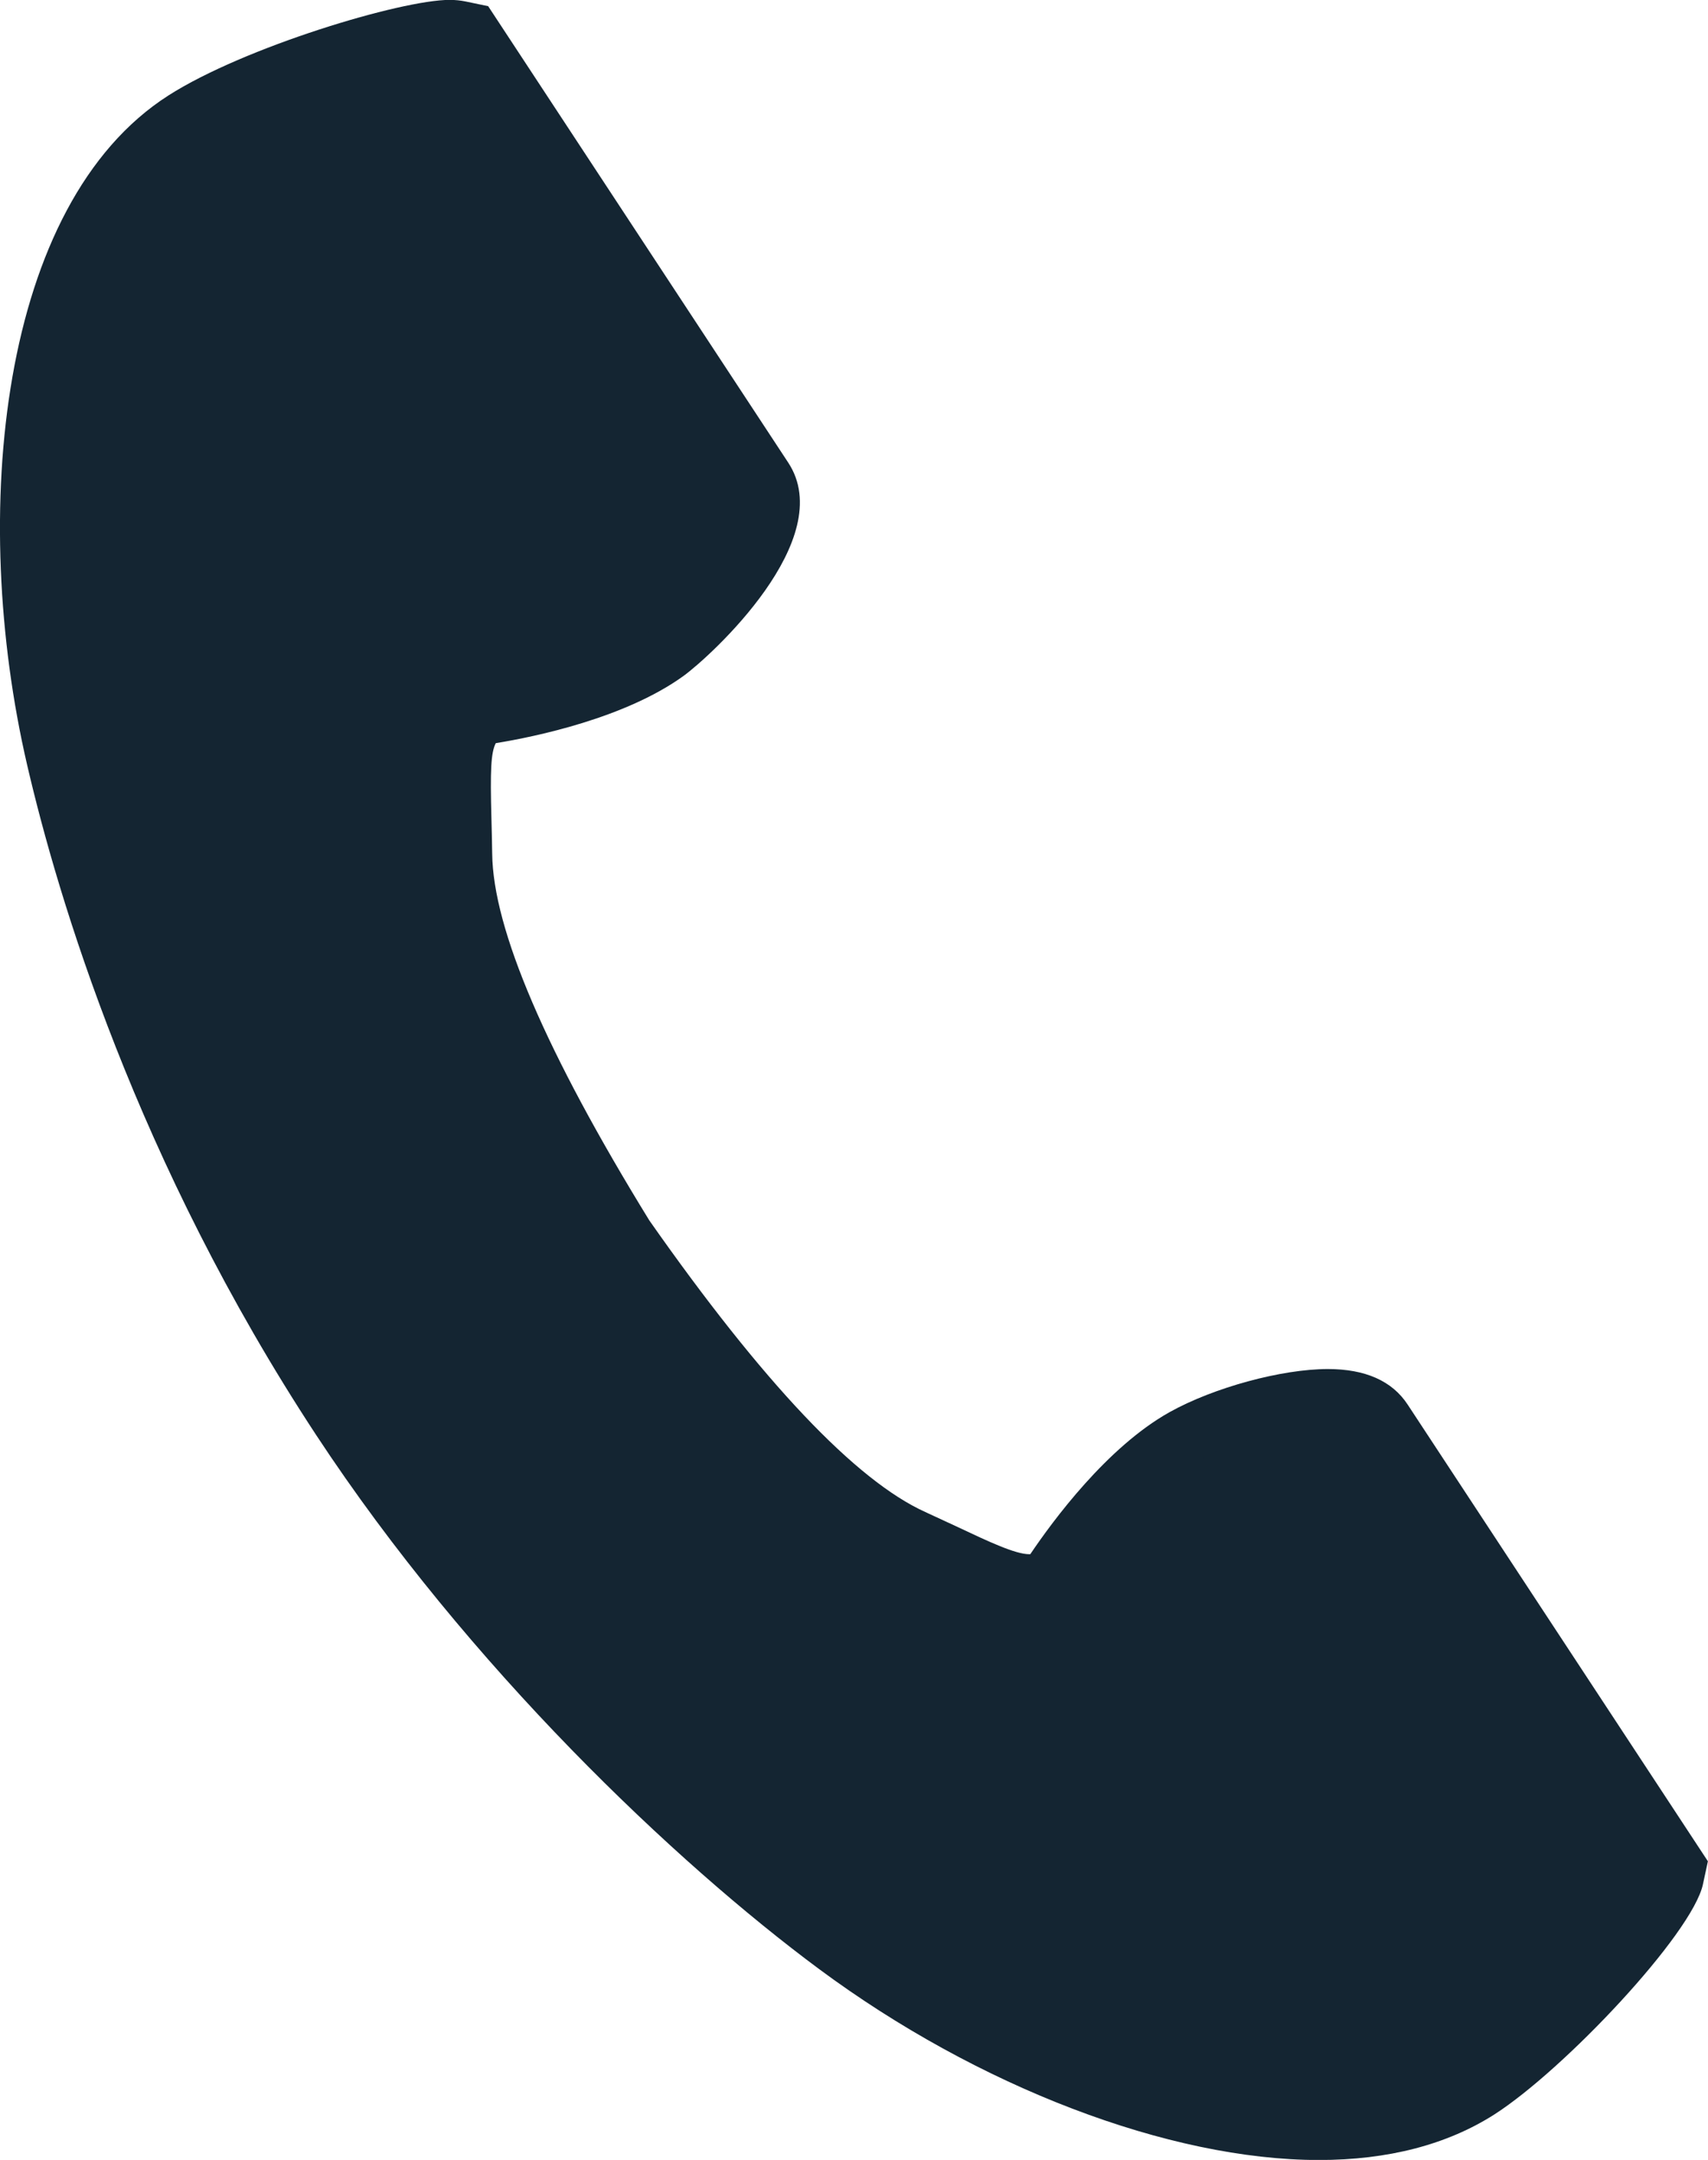
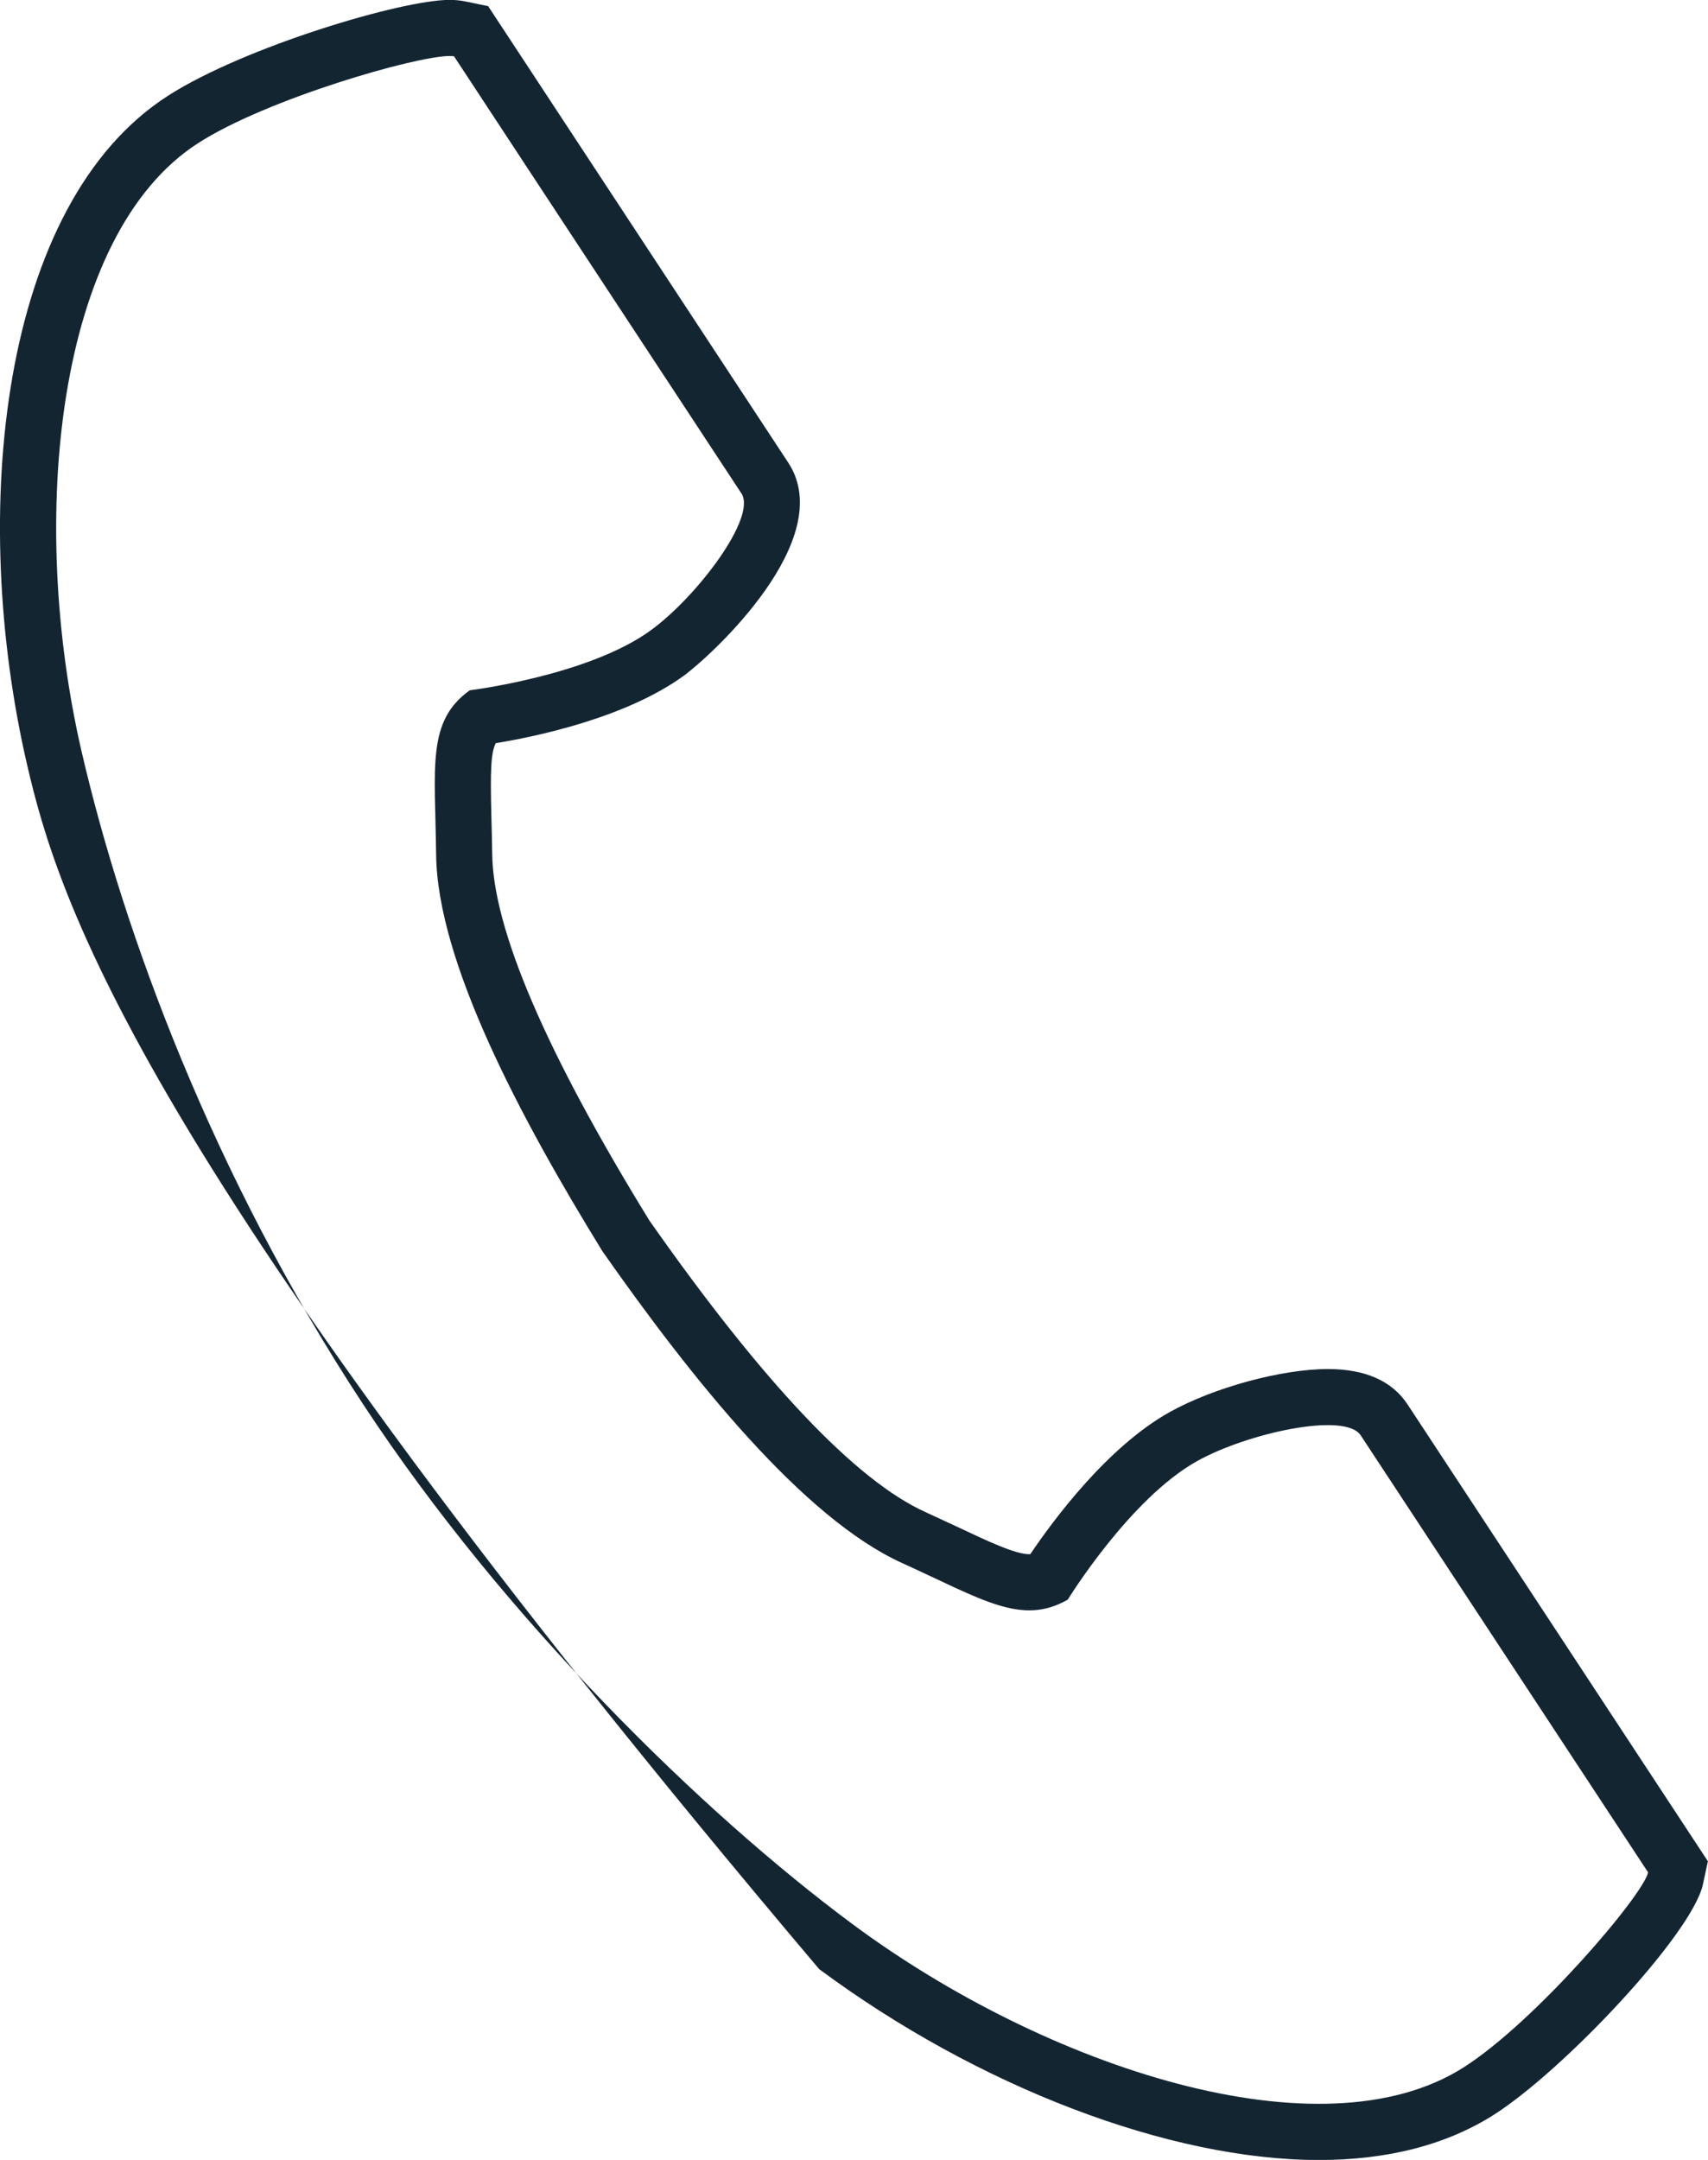
<svg xmlns="http://www.w3.org/2000/svg" width="15.227" height="19.246" viewBox="0 0 15.227 19.246">
  <g id="電話の受話器のアイコン素材_1_" data-name="電話の受話器のアイコン素材 (1)" transform="translate(-59.211 0.5)">
    <g id="パス_3222" data-name="パス 3222" transform="translate(0 0)" fill="#142532">
-       <path d="M 70.969 18.497 C 69.687 18.497 68.037 17.864 66.663 16.846 C 65.404 15.912 63.581 14.189 62.24 12.152 C 61.085 10.395 60.157 8.246 59.696 6.256 C 59.445 5.172 59.394 3.976 59.556 2.974 C 59.744 1.815 60.19 0.981 60.846 0.562 C 61.503 0.142 62.875 -0.251 63.22 -0.251 C 63.253 -0.251 63.283 -0.248 63.31 -0.242 L 63.411 -0.221 L 63.467 -0.135 L 64.151 0.904 L 66.03 3.759 C 66.319 4.2 65.524 5.054 65.159 5.319 C 64.639 5.697 63.757 5.851 63.5 5.89 C 63.332 6.039 63.329 6.257 63.342 6.793 C 63.345 6.892 63.347 6.997 63.349 7.11 C 63.357 7.838 63.829 8.951 64.791 10.513 C 65.846 12.017 66.685 12.896 67.357 13.201 C 67.461 13.248 67.557 13.293 67.647 13.336 C 67.973 13.489 68.208 13.599 68.387 13.599 C 68.445 13.599 68.499 13.588 68.555 13.563 C 68.696 13.346 69.199 12.615 69.76 12.302 C 70.114 12.104 70.681 11.949 71.049 11.949 C 71.293 11.949 71.462 12.017 71.551 12.152 L 73.43 15.008 L 74.113 16.047 L 74.171 16.134 L 74.149 16.237 C 74.08 16.554 73.039 17.721 72.397 18.131 C 72.017 18.374 71.537 18.497 70.969 18.497 Z" stroke="none" />
-       <path d="M 63.22 -0.001 C 62.915 -0.001 61.592 0.382 60.981 0.773 C 59.709 1.586 59.459 4.127 59.939 6.199 C 60.313 7.812 61.108 9.976 62.449 12.014 C 63.71 13.931 65.47 15.65 66.811 16.645 C 68.534 17.922 70.99 18.733 72.262 17.92 C 72.905 17.509 73.861 16.386 73.904 16.184 C 73.904 16.184 73.344 15.333 73.221 15.146 L 71.342 12.29 C 71.203 12.077 70.327 12.271 69.882 12.52 C 69.282 12.855 68.73 13.754 68.73 13.754 C 68.318 13.989 67.974 13.755 67.254 13.428 C 66.369 13.027 65.374 11.78 64.582 10.65 C 63.859 9.477 63.109 8.073 63.099 7.113 C 63.09 6.331 63.014 5.926 63.399 5.651 C 63.399 5.651 64.457 5.521 65.012 5.117 C 65.424 4.818 65.96 4.109 65.821 3.897 L 63.942 1.041 C 63.819 0.854 63.259 0.002 63.259 0.002 C 63.249 0 63.235 -0.001 63.22 -0.001 M 63.219 -0.501 C 63.271 -0.501 63.317 -0.496 63.361 -0.487 L 63.563 -0.445 L 66.238 3.622 C 66.688 4.305 65.549 5.345 65.306 5.522 C 64.79 5.896 63.989 6.064 63.631 6.122 C 63.587 6.206 63.581 6.368 63.592 6.787 C 63.595 6.886 63.597 6.993 63.599 7.107 C 63.606 7.778 64.078 8.877 65 10.375 C 66.012 11.818 66.84 12.692 67.46 12.973 C 67.565 13.021 67.663 13.067 67.754 13.109 C 68.027 13.238 68.264 13.349 68.387 13.349 C 68.39 13.349 68.393 13.349 68.396 13.349 C 68.597 13.051 69.08 12.395 69.638 12.083 C 70.031 11.864 70.637 11.699 71.049 11.699 C 71.383 11.699 71.622 11.805 71.76 12.015 L 74.437 16.085 L 74.393 16.29 C 74.298 16.731 73.157 17.942 72.532 18.342 C 72.111 18.61 71.586 18.747 70.969 18.747 C 69.636 18.747 67.929 18.095 66.514 17.046 C 65.237 16.1 63.39 14.354 62.031 12.289 C 60.428 9.852 59.727 7.498 59.452 6.312 C 58.935 4.081 59.202 1.317 60.712 0.351 C 61.386 -0.08 62.788 -0.501 63.219 -0.501 Z" stroke="none" fill="#142532" />
+       <path d="M 63.22 -0.001 C 62.915 -0.001 61.592 0.382 60.981 0.773 C 59.709 1.586 59.459 4.127 59.939 6.199 C 60.313 7.812 61.108 9.976 62.449 12.014 C 63.71 13.931 65.47 15.65 66.811 16.645 C 68.534 17.922 70.99 18.733 72.262 17.92 C 72.905 17.509 73.861 16.386 73.904 16.184 C 73.904 16.184 73.344 15.333 73.221 15.146 L 71.342 12.29 C 71.203 12.077 70.327 12.271 69.882 12.52 C 69.282 12.855 68.73 13.754 68.73 13.754 C 68.318 13.989 67.974 13.755 67.254 13.428 C 66.369 13.027 65.374 11.78 64.582 10.65 C 63.859 9.477 63.109 8.073 63.099 7.113 C 63.09 6.331 63.014 5.926 63.399 5.651 C 63.399 5.651 64.457 5.521 65.012 5.117 C 65.424 4.818 65.96 4.109 65.821 3.897 L 63.942 1.041 C 63.819 0.854 63.259 0.002 63.259 0.002 C 63.249 0 63.235 -0.001 63.22 -0.001 M 63.219 -0.501 C 63.271 -0.501 63.317 -0.496 63.361 -0.487 L 63.563 -0.445 L 66.238 3.622 C 66.688 4.305 65.549 5.345 65.306 5.522 C 64.79 5.896 63.989 6.064 63.631 6.122 C 63.587 6.206 63.581 6.368 63.592 6.787 C 63.595 6.886 63.597 6.993 63.599 7.107 C 63.606 7.778 64.078 8.877 65 10.375 C 66.012 11.818 66.84 12.692 67.46 12.973 C 67.565 13.021 67.663 13.067 67.754 13.109 C 68.027 13.238 68.264 13.349 68.387 13.349 C 68.39 13.349 68.393 13.349 68.396 13.349 C 68.597 13.051 69.08 12.395 69.638 12.083 C 70.031 11.864 70.637 11.699 71.049 11.699 C 71.383 11.699 71.622 11.805 71.76 12.015 L 74.437 16.085 L 74.393 16.29 C 74.298 16.731 73.157 17.942 72.532 18.342 C 72.111 18.61 71.586 18.747 70.969 18.747 C 69.636 18.747 67.929 18.095 66.514 17.046 C 60.428 9.852 59.727 7.498 59.452 6.312 C 58.935 4.081 59.202 1.317 60.712 0.351 C 61.386 -0.08 62.788 -0.501 63.219 -0.501 Z" stroke="none" fill="#142532" />
    </g>
  </g>
</svg>